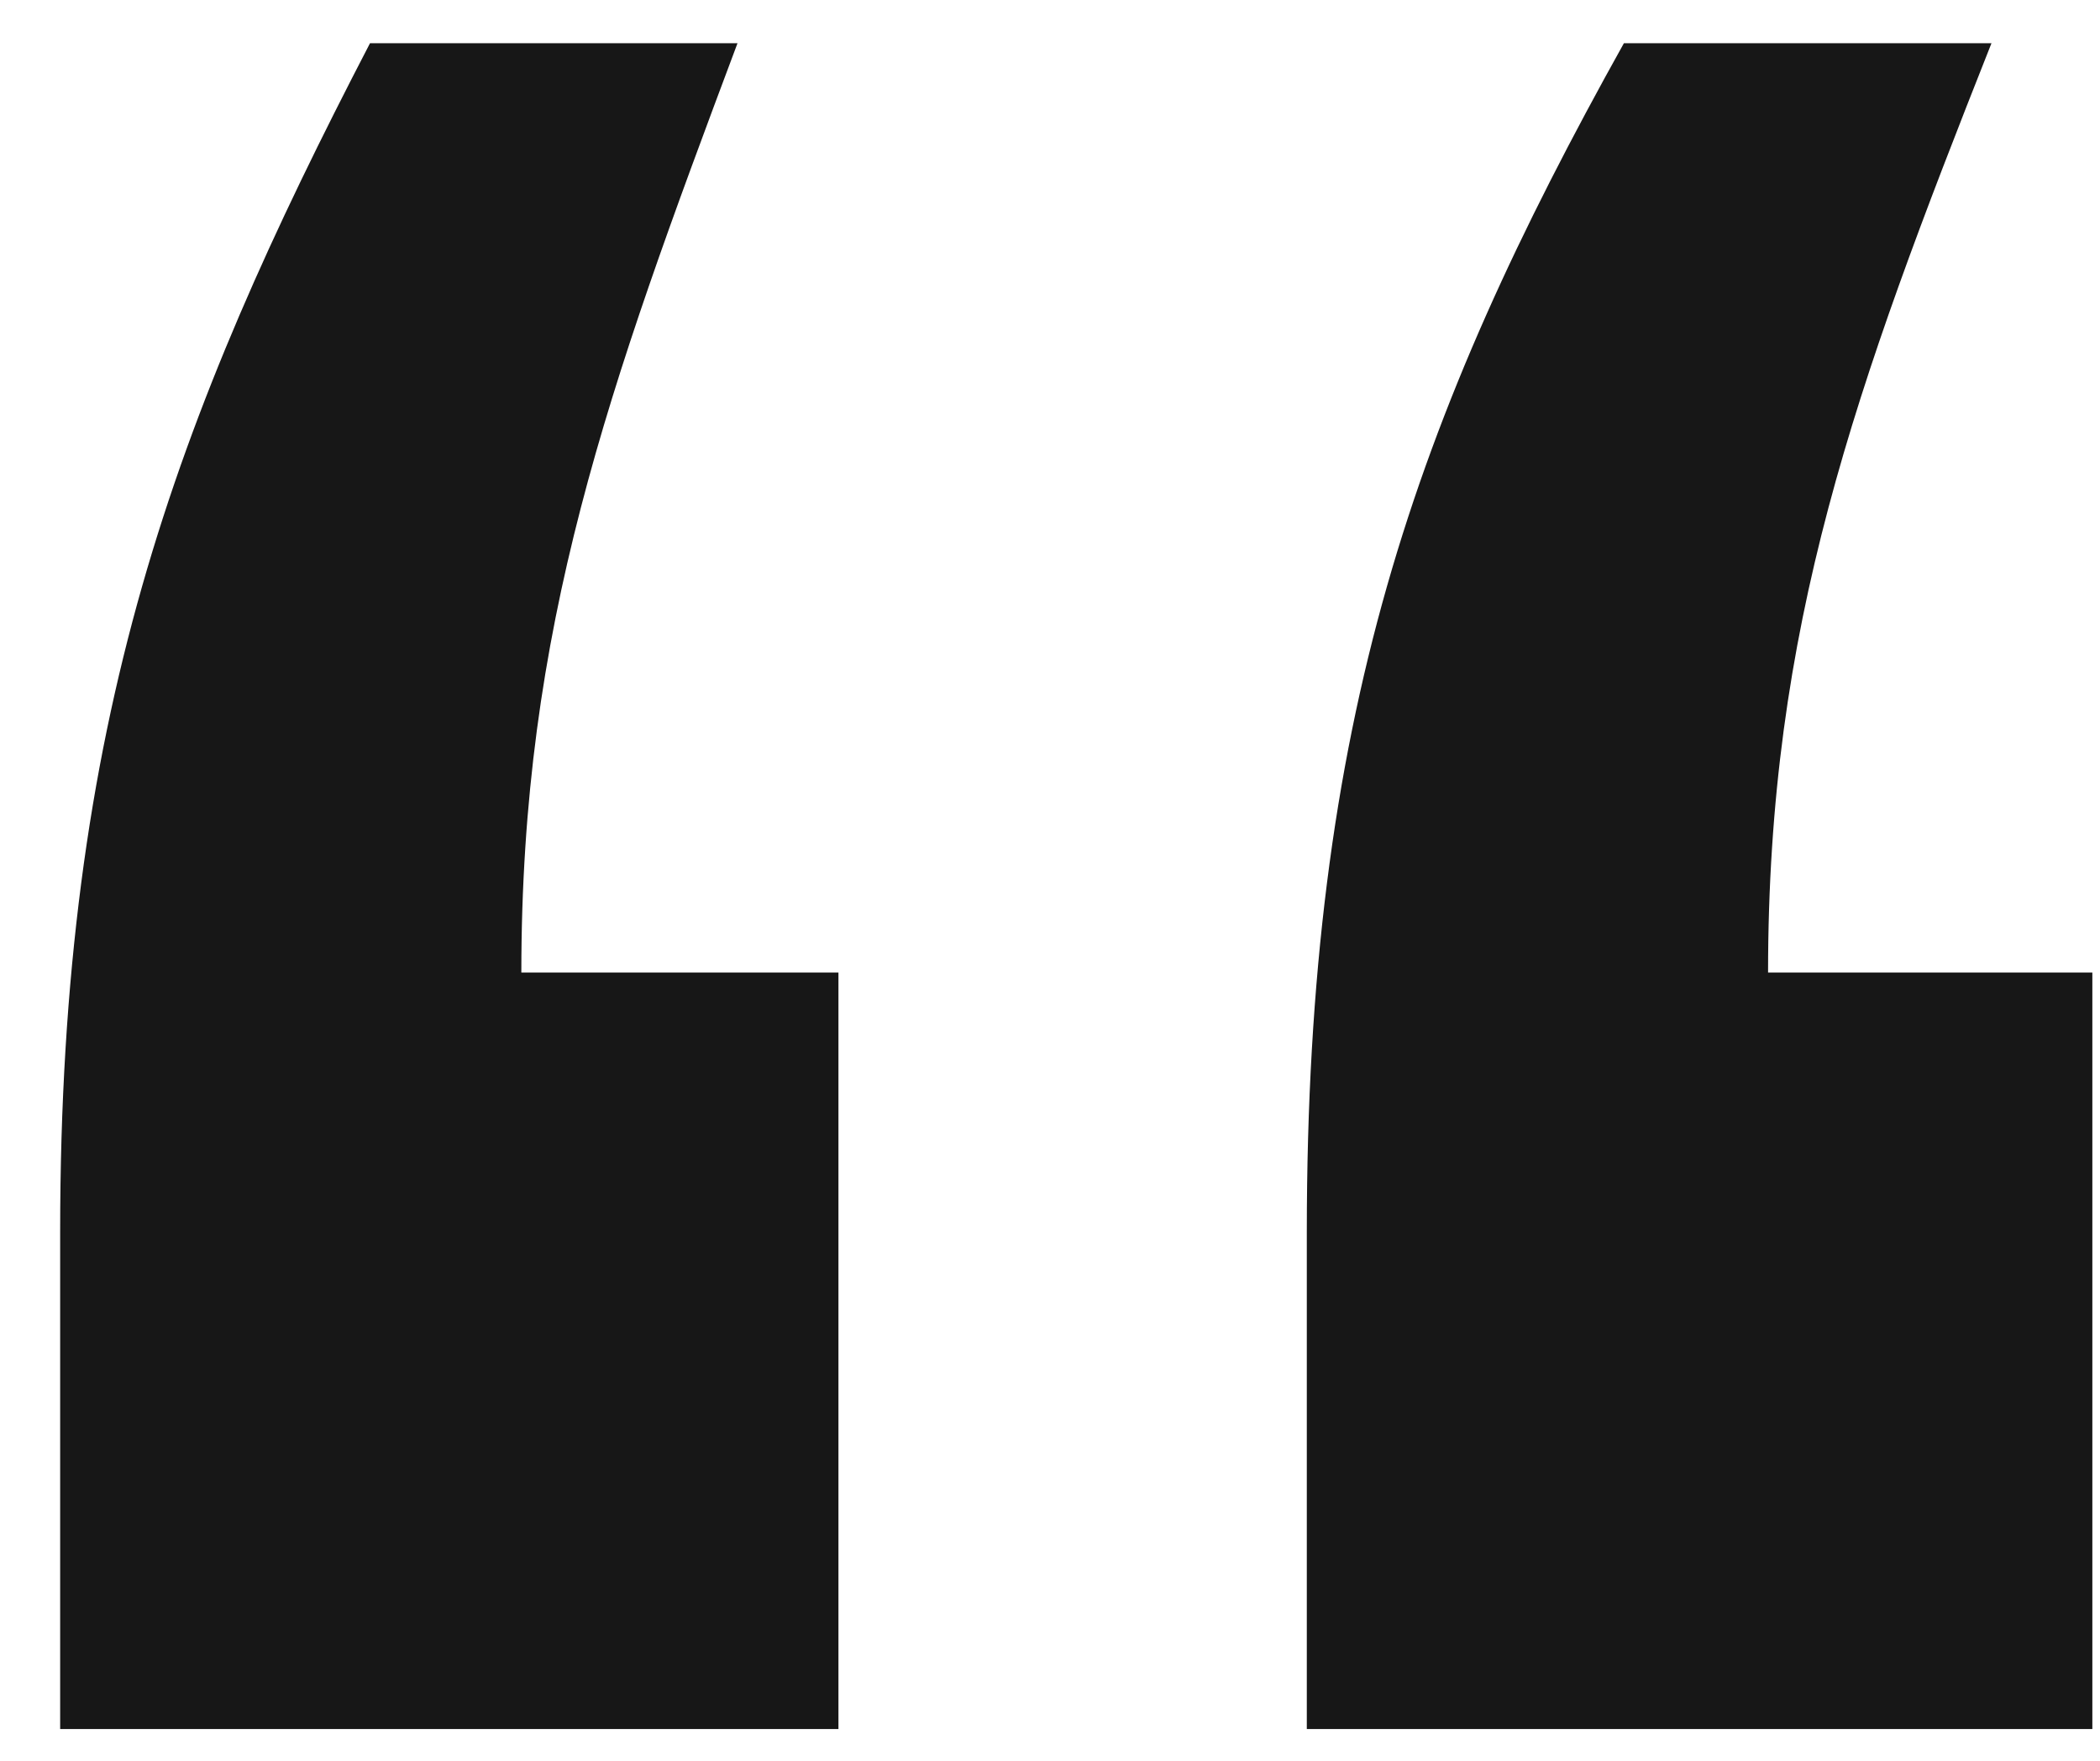
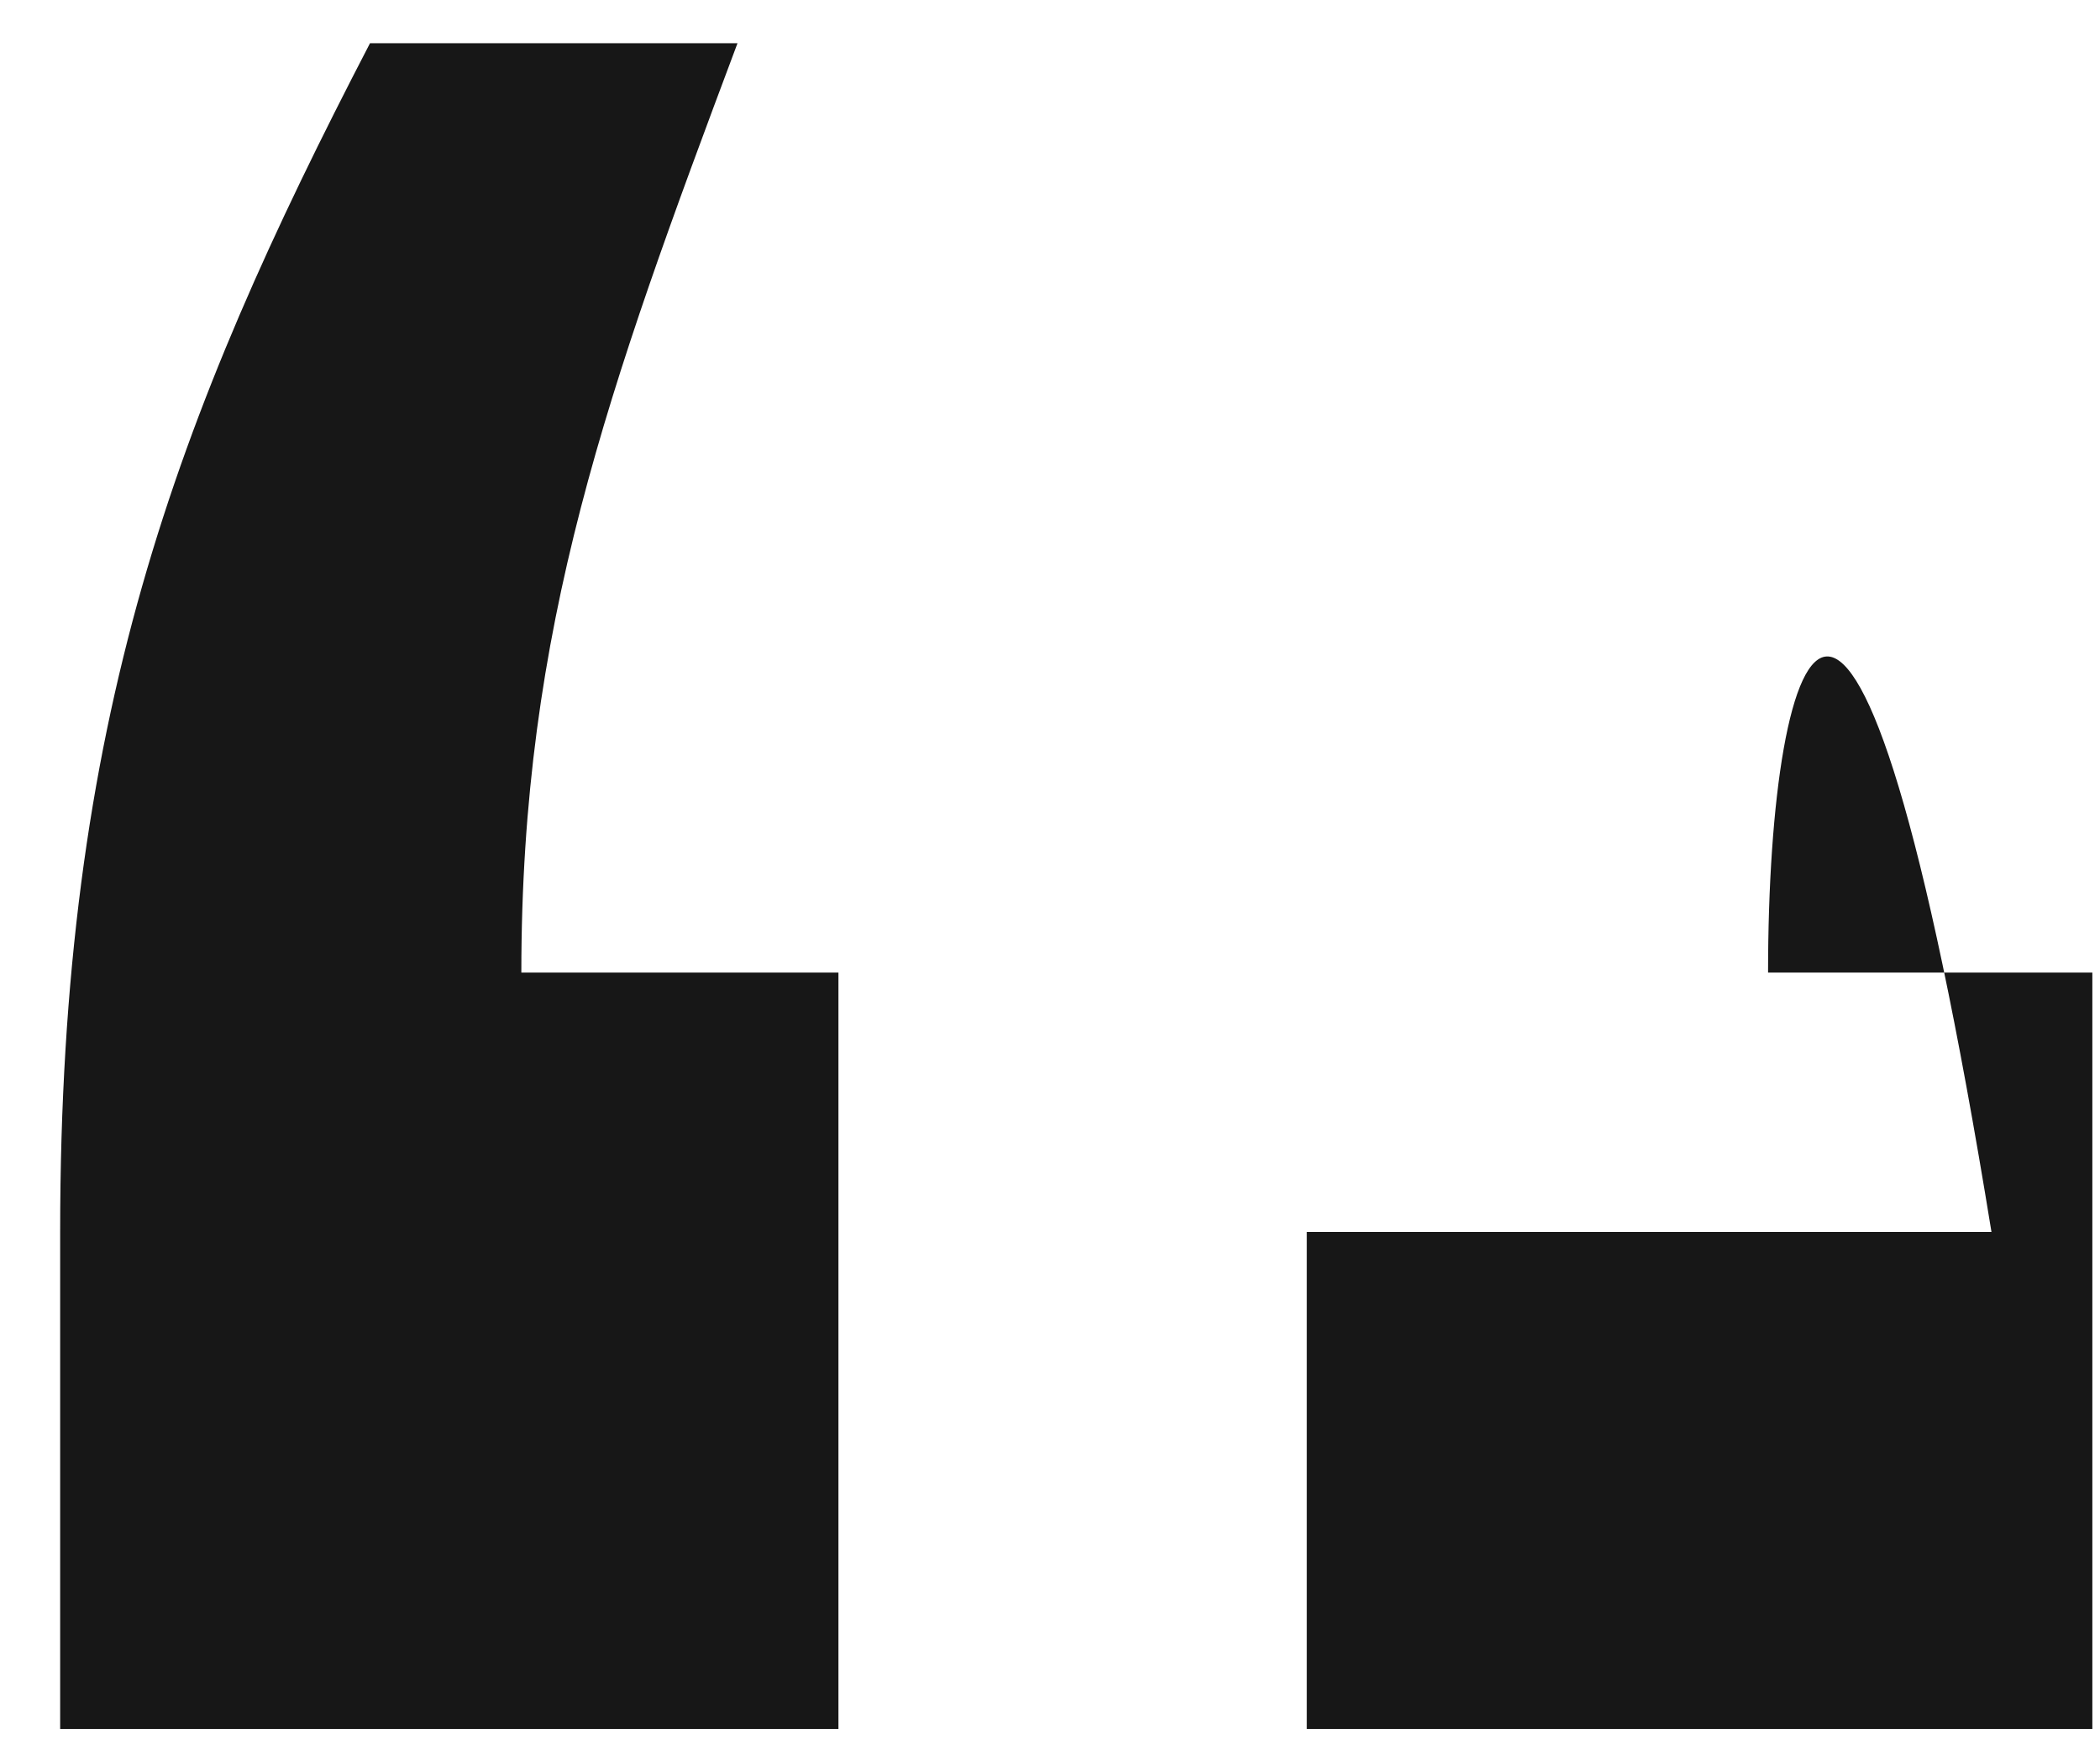
<svg xmlns="http://www.w3.org/2000/svg" width="31" height="26" viewBox="0 0 31 26" fill="none">
-   <path d="M30.887 14.361V25.531H19.291V18.191C19.291 10.638 20.887 6.17 23.972 0.638H29.398C27.376 5.744 26.1 9.255 26.1 14.361H30.887ZM12.377 14.361V25.531H0.888V18.191C0.888 10.638 2.59 6.17 5.462 0.638H10.887C8.973 5.744 7.696 9.255 7.696 14.361H12.377Z" fill="#171717" />
+   <path d="M30.887 14.361V25.531H19.291V18.191H29.398C27.376 5.744 26.1 9.255 26.1 14.361H30.887ZM12.377 14.361V25.531H0.888V18.191C0.888 10.638 2.59 6.17 5.462 0.638H10.887C8.973 5.744 7.696 9.255 7.696 14.361H12.377Z" fill="#171717" />
</svg>